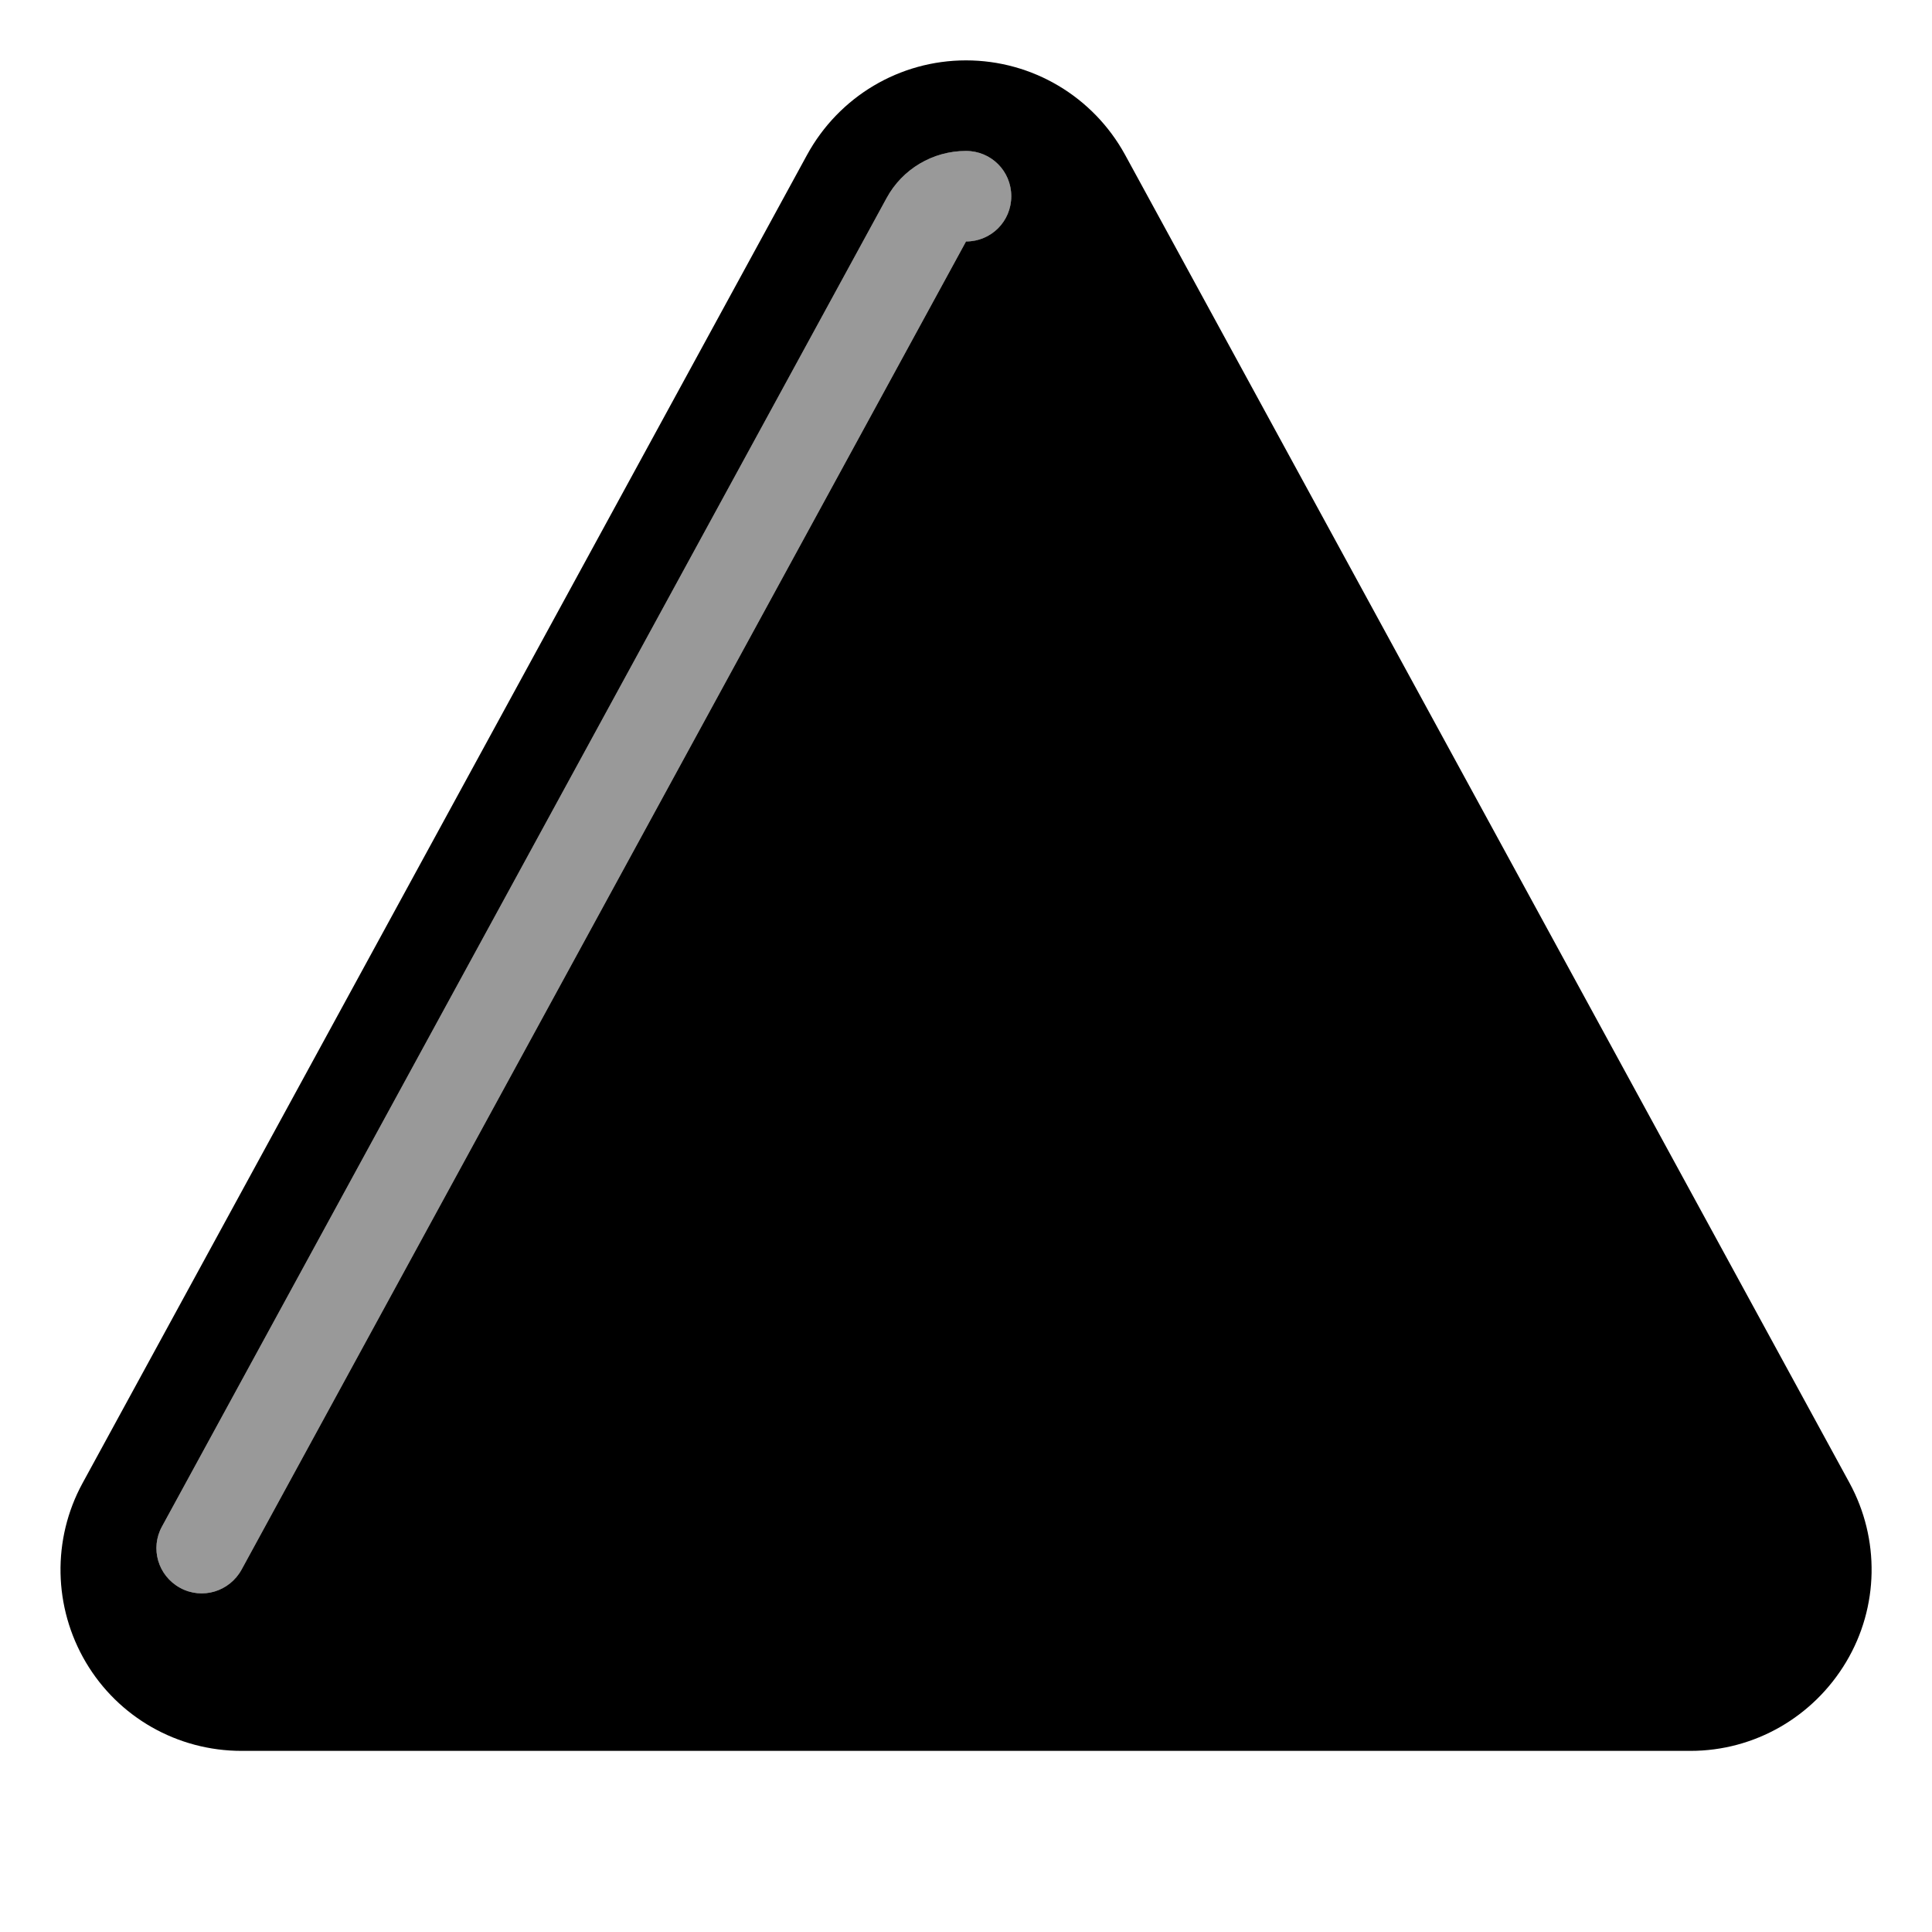
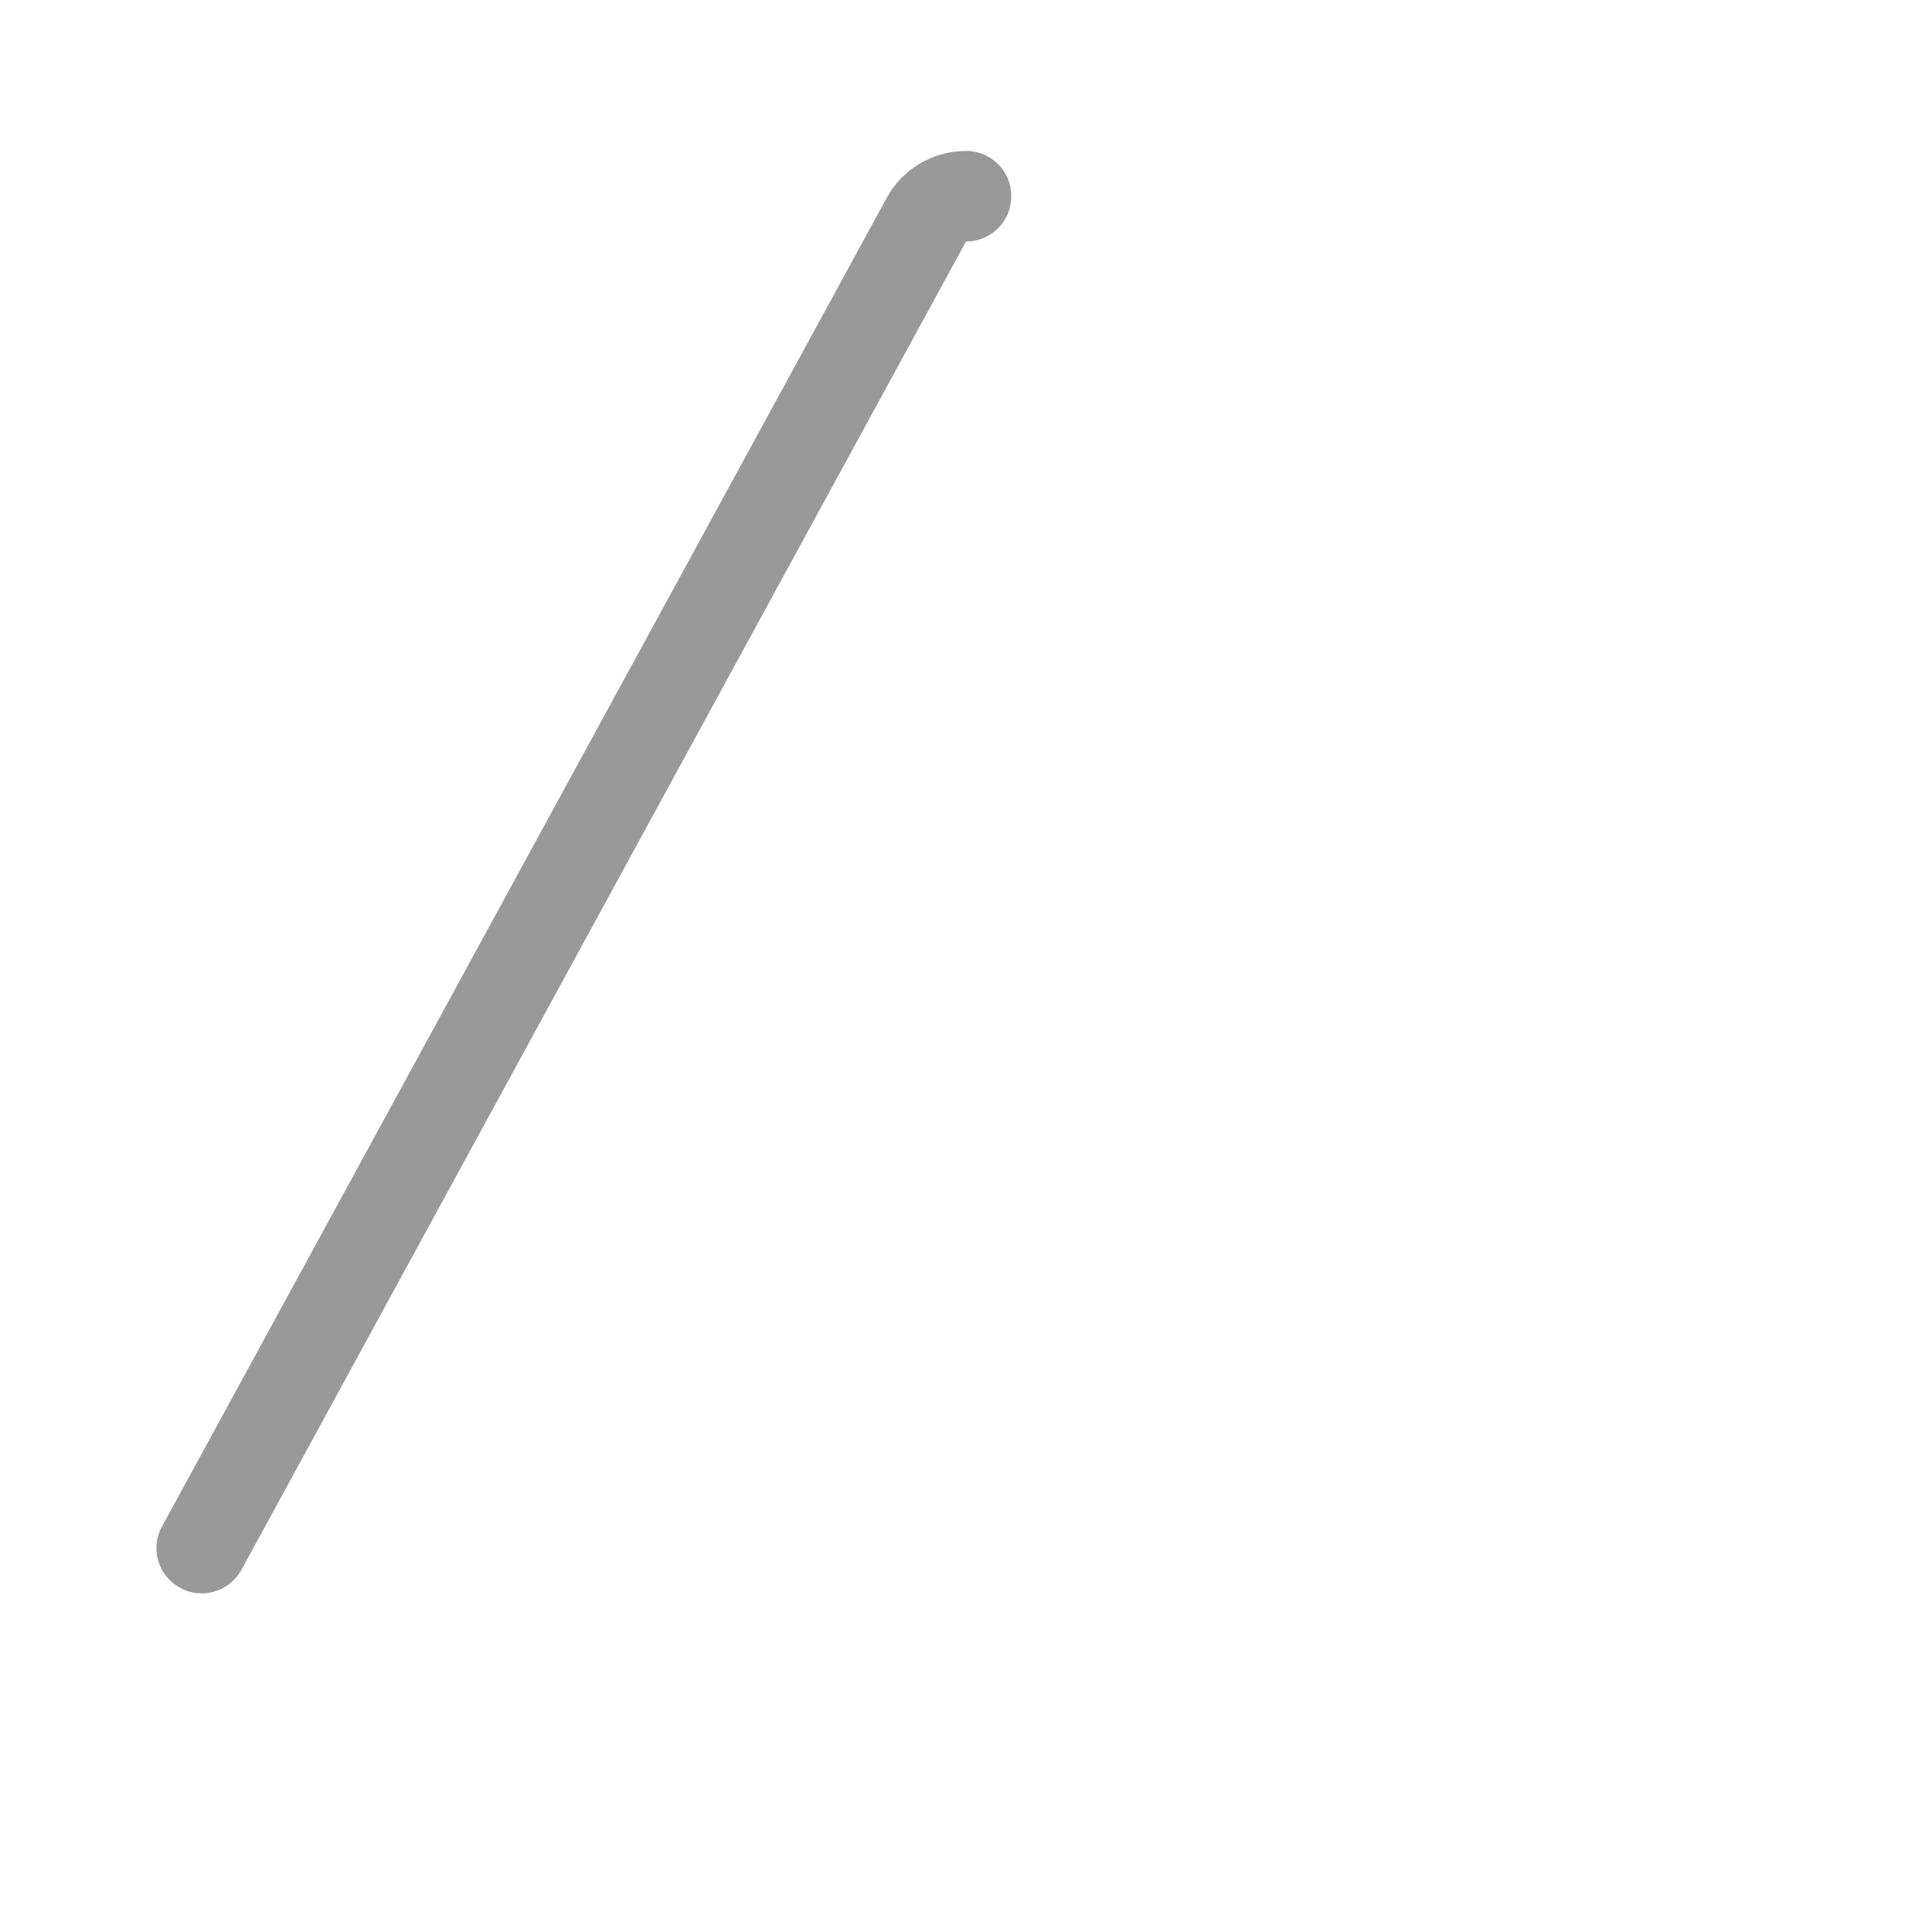
<svg xmlns="http://www.w3.org/2000/svg" viewBox="0 0 576 576">
  <path opacity=".4" fill="currentColor" d="M48.3 455.1C44.7 461.6 47.1 469.8 53.7 473.4C60.3 477 68.4 474.5 72 468L288 72C295.5 72 301.5 66 301.5 58.5C301.5 51 295.5 45 288 45C278.1 45 269 50.4 264.3 59.1L48.3 455.1z" />
-   <path fill="currentColor" d="M288 18C307.8 18 325.9 28.8 335.4 46.1L551.4 442.1C560.5 458.8 560.2 479.1 550.4 495.5C540.6 511.9 523.1 522 504 522L72 522C52.9 522 35.3 512 25.6 495.6C15.9 479.2 15.5 458.9 24.6 442.2L240.6 46.2C250.1 28.8 268.2 18 288 18zM288 45C278.1 45 269 50.4 264.3 59.1L48.3 455.1C44.7 461.6 47.1 469.8 53.7 473.4C60.3 477 68.4 474.5 72 468L288 72C295.5 72 301.5 66 301.5 58.5C301.5 51 295.5 45 288 45z" />
</svg>